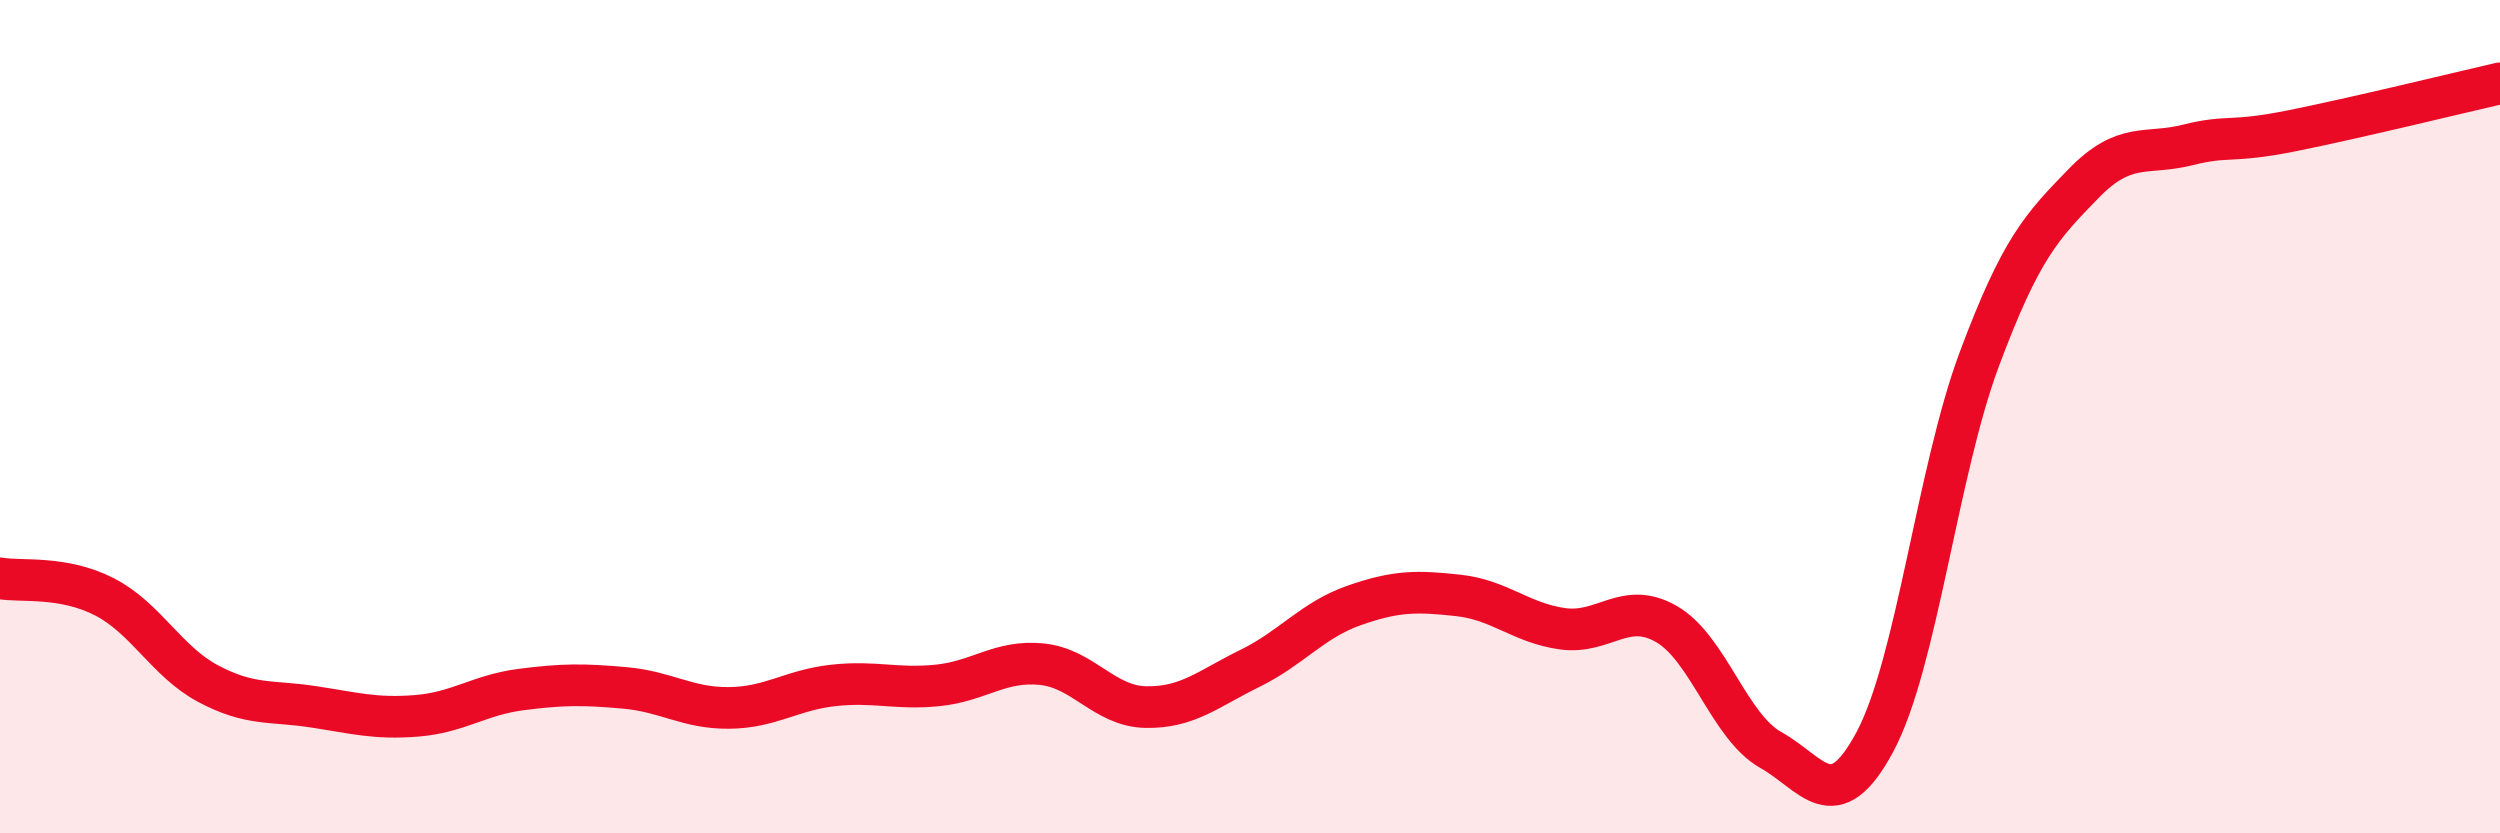
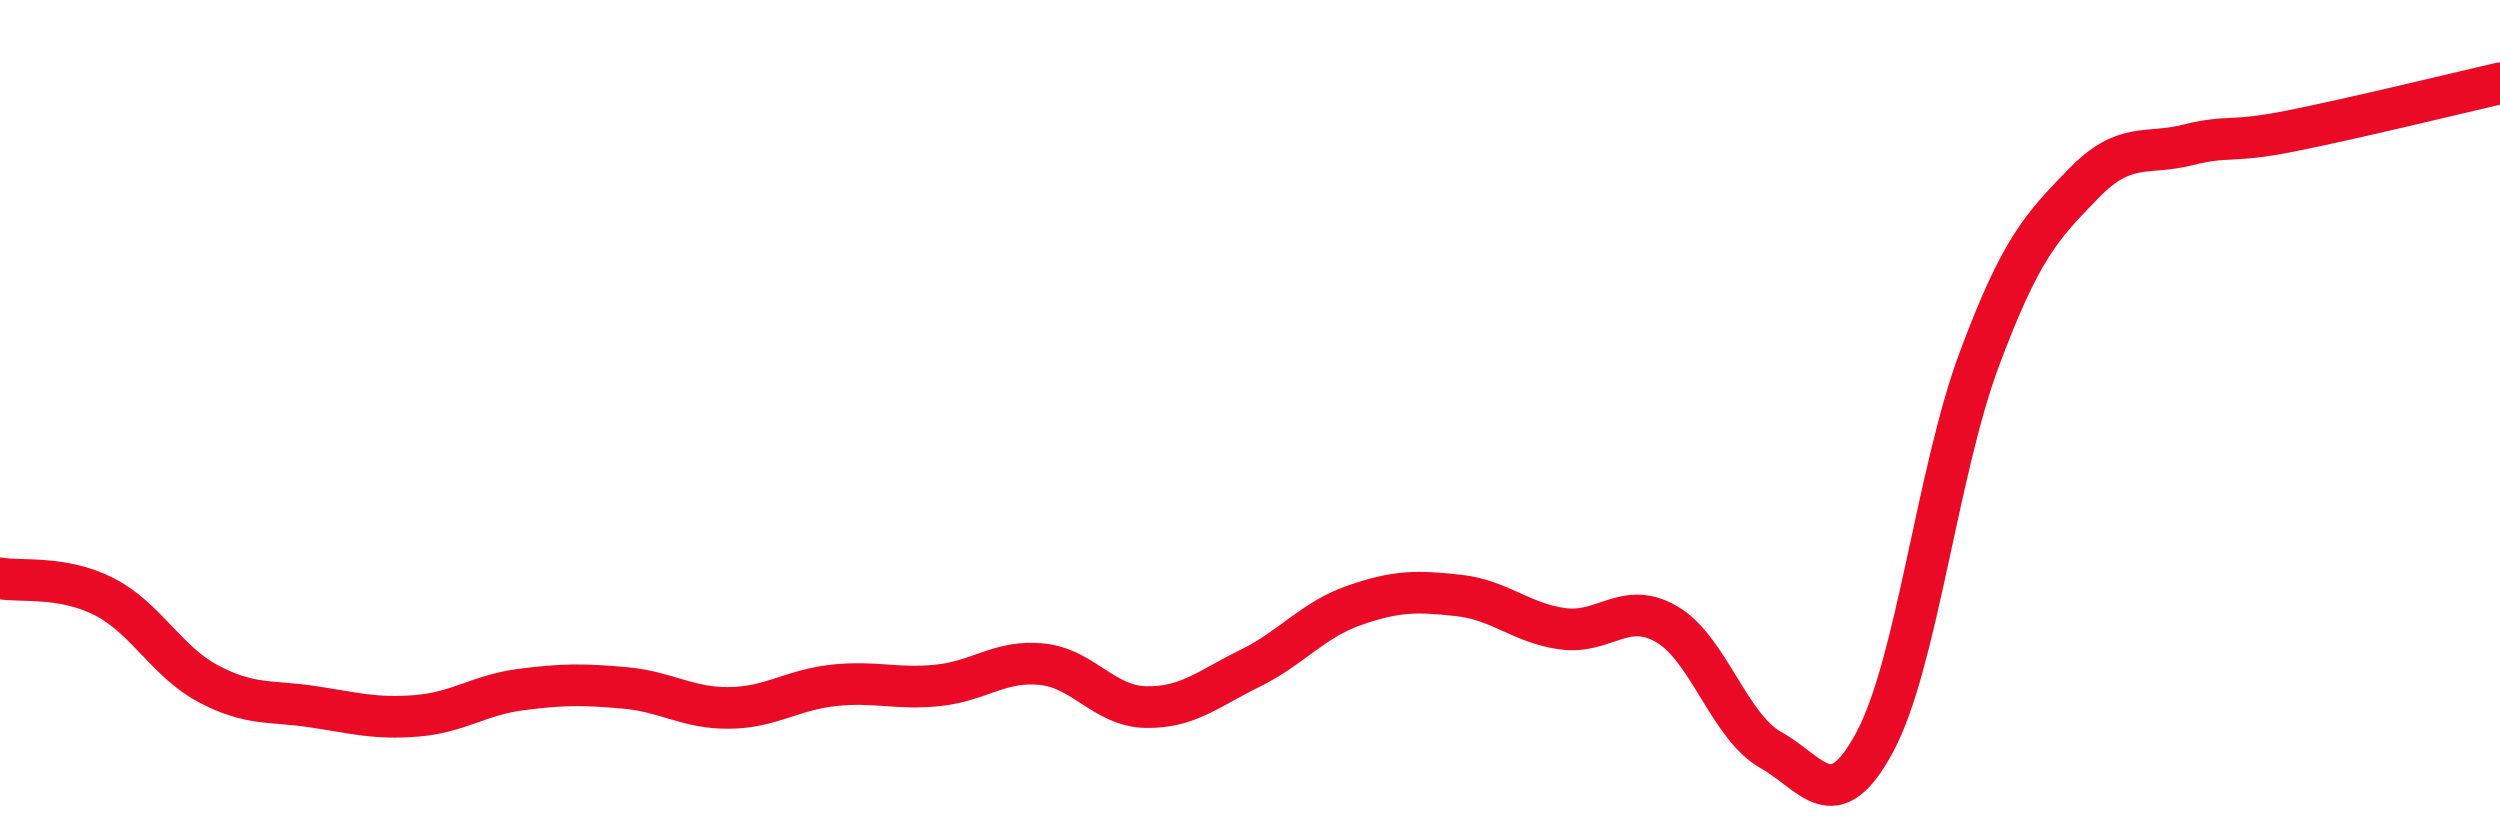
<svg xmlns="http://www.w3.org/2000/svg" width="60" height="20" viewBox="0 0 60 20">
-   <path d="M 0,13.88 C 0.5,13.97 1.5,13.81 2.5,14.32 C 3.5,14.83 4,15.88 5,16.41 C 6,16.94 6.5,16.81 7.5,16.96 C 8.5,17.11 9,17.26 10,17.18 C 11,17.1 11.5,16.68 12.5,16.55 C 13.5,16.42 14,16.42 15,16.51 C 16,16.6 16.5,17 17.5,16.99 C 18.5,16.98 19,16.56 20,16.45 C 21,16.34 21.5,16.55 22.5,16.45 C 23.5,16.35 24,15.84 25,15.94 C 26,16.04 26.5,16.95 27.5,16.97 C 28.5,16.99 29,16.53 30,16.04 C 31,15.55 31.5,14.88 32.5,14.53 C 33.5,14.18 34,14.18 35,14.29 C 36,14.4 36.5,14.95 37.5,15.09 C 38.5,15.23 39,14.4 40,14.98 C 41,15.56 41.5,17.44 42.5,18 C 43.5,18.56 44,19.67 45,17.8 C 46,15.93 46.5,11.31 47.5,8.63 C 48.5,5.95 49,5.44 50,4.41 C 51,3.38 51.5,3.73 52.5,3.48 C 53.5,3.23 53.5,3.44 55,3.14 C 56.5,2.84 59,2.23 60,2L60 20L0 20Z" fill="#EB0A25" opacity="0.1" stroke-linecap="round" stroke-linejoin="round" />
  <path d="M 0,13.88 C 0.5,13.97 1.5,13.81 2.5,14.32 C 3.5,14.83 4,15.88 5,16.41 C 6,16.94 6.5,16.81 7.5,16.96 C 8.5,17.11 9,17.26 10,17.18 C 11,17.1 11.5,16.68 12.5,16.55 C 13.5,16.42 14,16.42 15,16.51 C 16,16.6 16.5,17 17.5,16.99 C 18.5,16.98 19,16.56 20,16.45 C 21,16.34 21.5,16.55 22.5,16.45 C 23.5,16.35 24,15.84 25,15.94 C 26,16.04 26.5,16.95 27.5,16.97 C 28.5,16.99 29,16.53 30,16.04 C 31,15.55 31.5,14.88 32.5,14.53 C 33.5,14.18 34,14.18 35,14.29 C 36,14.4 36.5,14.95 37.5,15.09 C 38.5,15.23 39,14.4 40,14.98 C 41,15.56 41.5,17.44 42.5,18 C 43.5,18.56 44,19.67 45,17.8 C 46,15.93 46.5,11.31 47.5,8.63 C 48.5,5.95 49,5.44 50,4.41 C 51,3.38 51.5,3.73 52.5,3.48 C 53.5,3.23 53.5,3.44 55,3.14 C 56.5,2.84 59,2.23 60,2" stroke="#EB0A25" stroke-width="1" fill="none" stroke-linecap="round" stroke-linejoin="round" />
</svg>